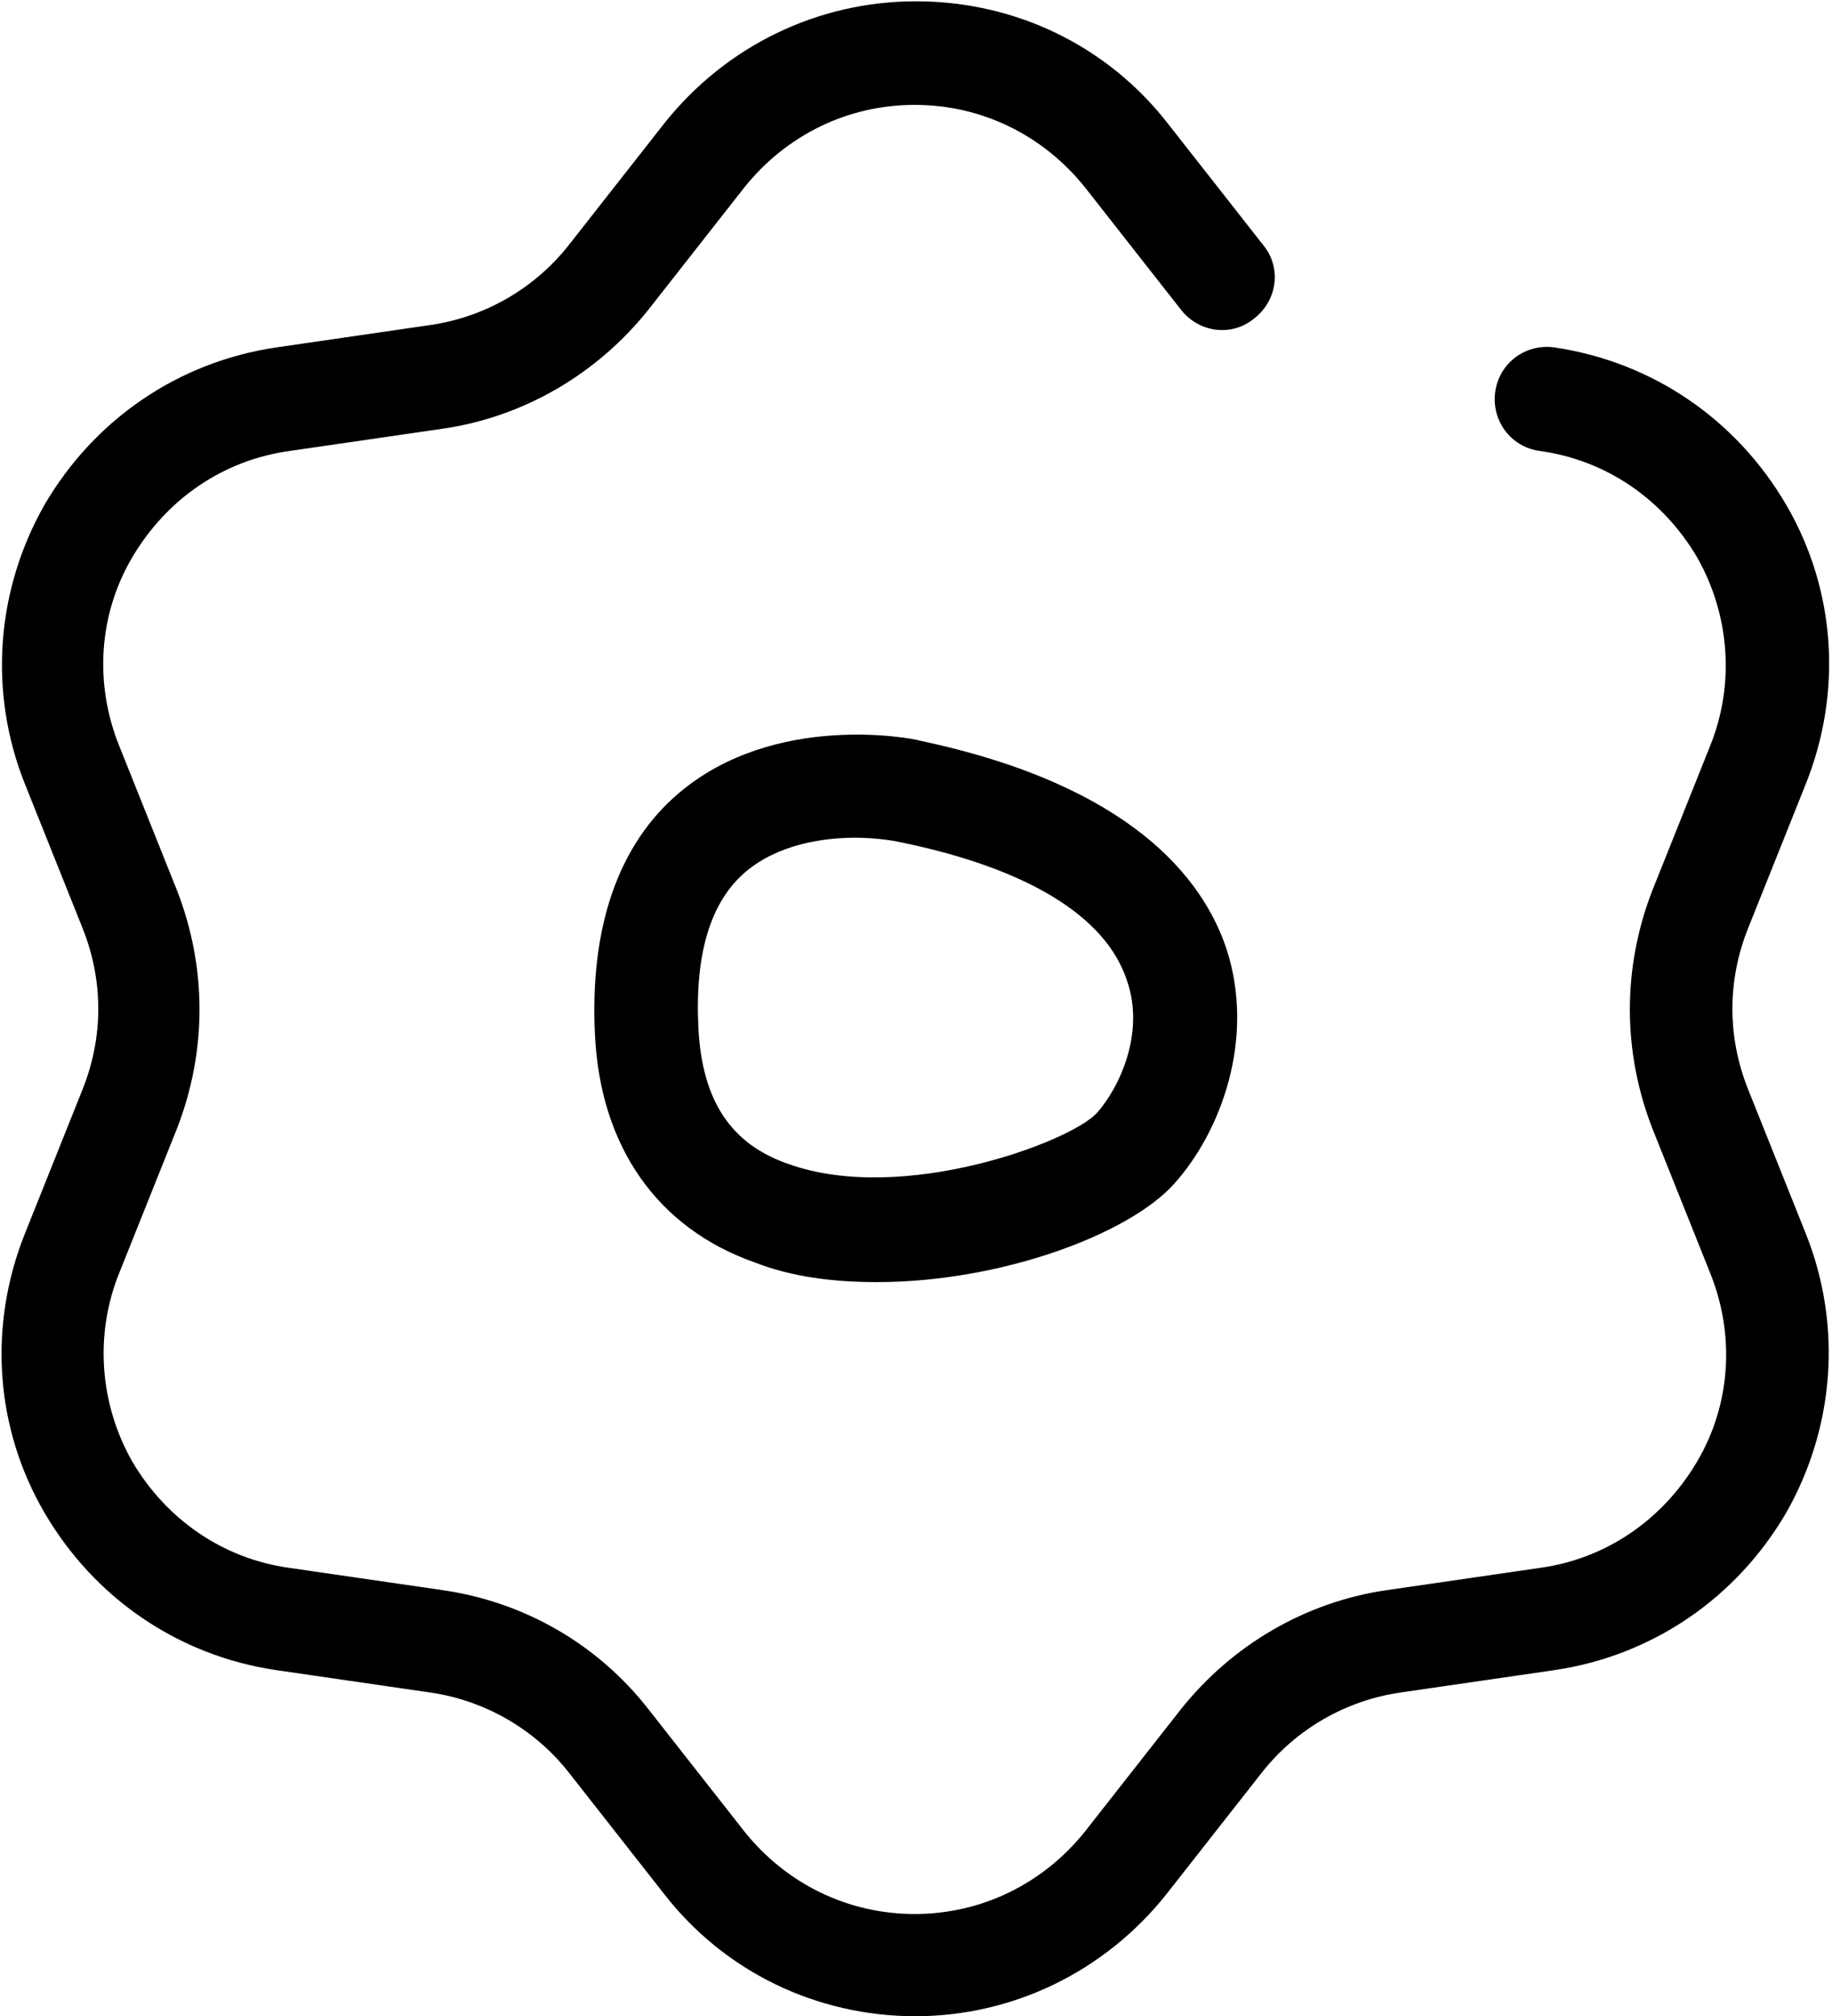
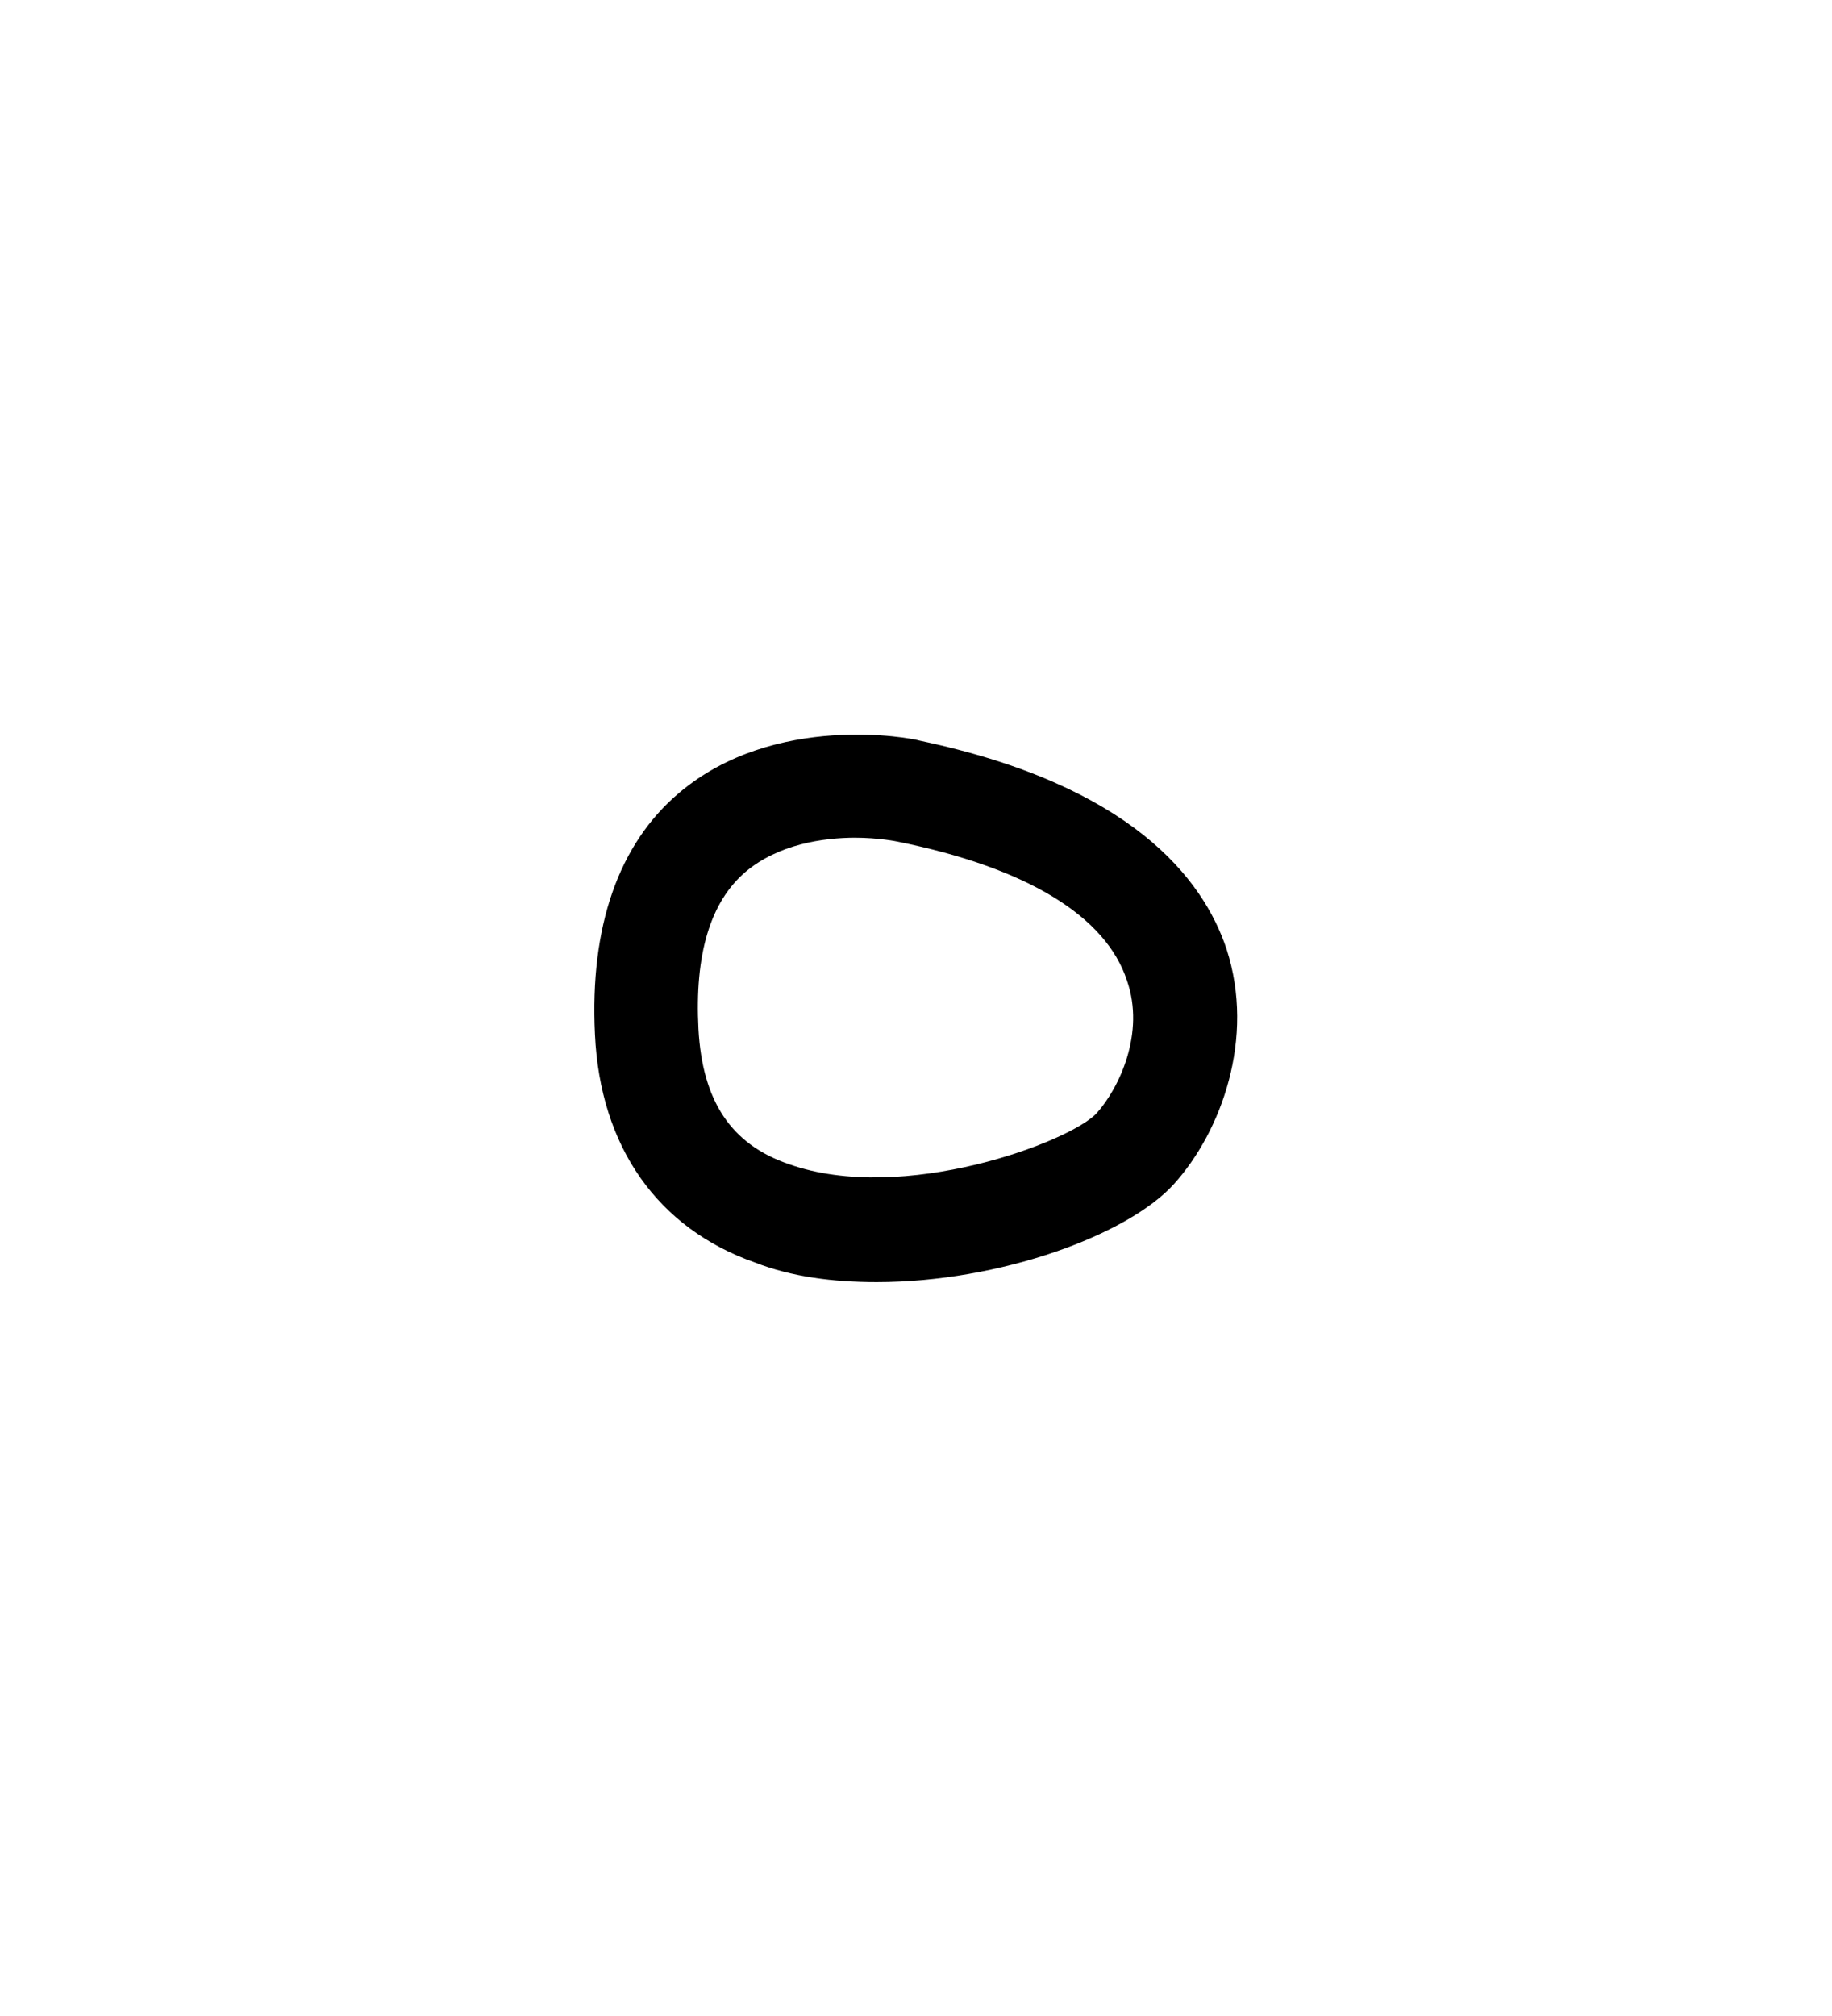
<svg xmlns="http://www.w3.org/2000/svg" id="Calque_2" viewBox="0 0 13.98 15.38">
  <defs>
    <style>.cls-1{fill:#000;}</style>
  </defs>
  <g id="Calque_1-2">
    <g>
      <path class="cls-1" d="m6.69,9.78c-.33,0-.65-.04-.93-.15-.74-.26-1.18-.88-1.22-1.74-.04-.82.18-1.45.64-1.84.73-.62,1.78-.42,1.84-.4h0c1.61.34,2.16,1.05,2.34,1.59.22.68-.04,1.39-.4,1.79-.35.39-1.33.75-2.27.75Zm-.16-3.39c-.25,0-.59.05-.84.26-.27.23-.39.63-.36,1.2.03.55.25.88.69,1.03.87.31,2.15-.17,2.35-.39.17-.19.37-.61.23-1.01-.16-.49-.76-.86-1.75-1.06,0,0-.14-.03-.33-.03Z" />
-       <path class="cls-1" d="m6.99,15.38c-.76,0-1.46-.34-1.92-.93l-.73-.93c-.26-.33-.64-.55-1.06-.61l-1.17-.17c-.75-.11-1.39-.55-1.77-1.2-.38-.65-.43-1.43-.15-2.13l.44-1.1c.16-.4.16-.83,0-1.23l-.44-1.1c-.28-.7-.22-1.48.15-2.13.38-.65,1.02-1.09,1.77-1.2l1.17-.17c.42-.06.8-.28,1.06-.61l.73-.93c.47-.59,1.17-.93,1.92-.93h0c.76,0,1.46.34,1.92.93l.73.93c.14.17.11.42-.07.56-.17.14-.42.11-.56-.07l-.73-.93c-.32-.4-.79-.63-1.3-.63s-.98.23-1.3.63l-.73.93c-.39.49-.95.82-1.57.91l-1.17.17c-.51.07-.94.37-1.2.81-.26.44-.29.97-.1,1.44l.44,1.1c.23.59.23,1.23,0,1.82l-.44,1.1c-.19.47-.15,1,.1,1.44.26.44.69.74,1.2.81l1.17.17c.62.09,1.18.41,1.57.91l.73.93c.32.4.79.63,1.3.63s.98-.23,1.3-.63l.73-.93c.39-.49.95-.82,1.57-.91l1.17-.17c.51-.07.94-.37,1.2-.81.26-.44.29-.97.1-1.44l-.44-1.1c-.23-.59-.23-1.23,0-1.82l.44-1.1c.19-.47.15-1-.1-1.44-.26-.44-.69-.74-1.2-.81-.22-.03-.37-.23-.34-.45.03-.22.23-.37.45-.34.75.11,1.39.55,1.77,1.2.38.65.43,1.43.15,2.13l-.44,1.1c-.16.4-.16.83,0,1.23l.44,1.1c.28.7.22,1.48-.15,2.13-.38.65-1.02,1.09-1.77,1.2l-1.17.17c-.42.06-.8.28-1.06.61l-.73.93c-.47.59-1.17.93-1.92.93Z" />
    </g>
  </g>
</svg>